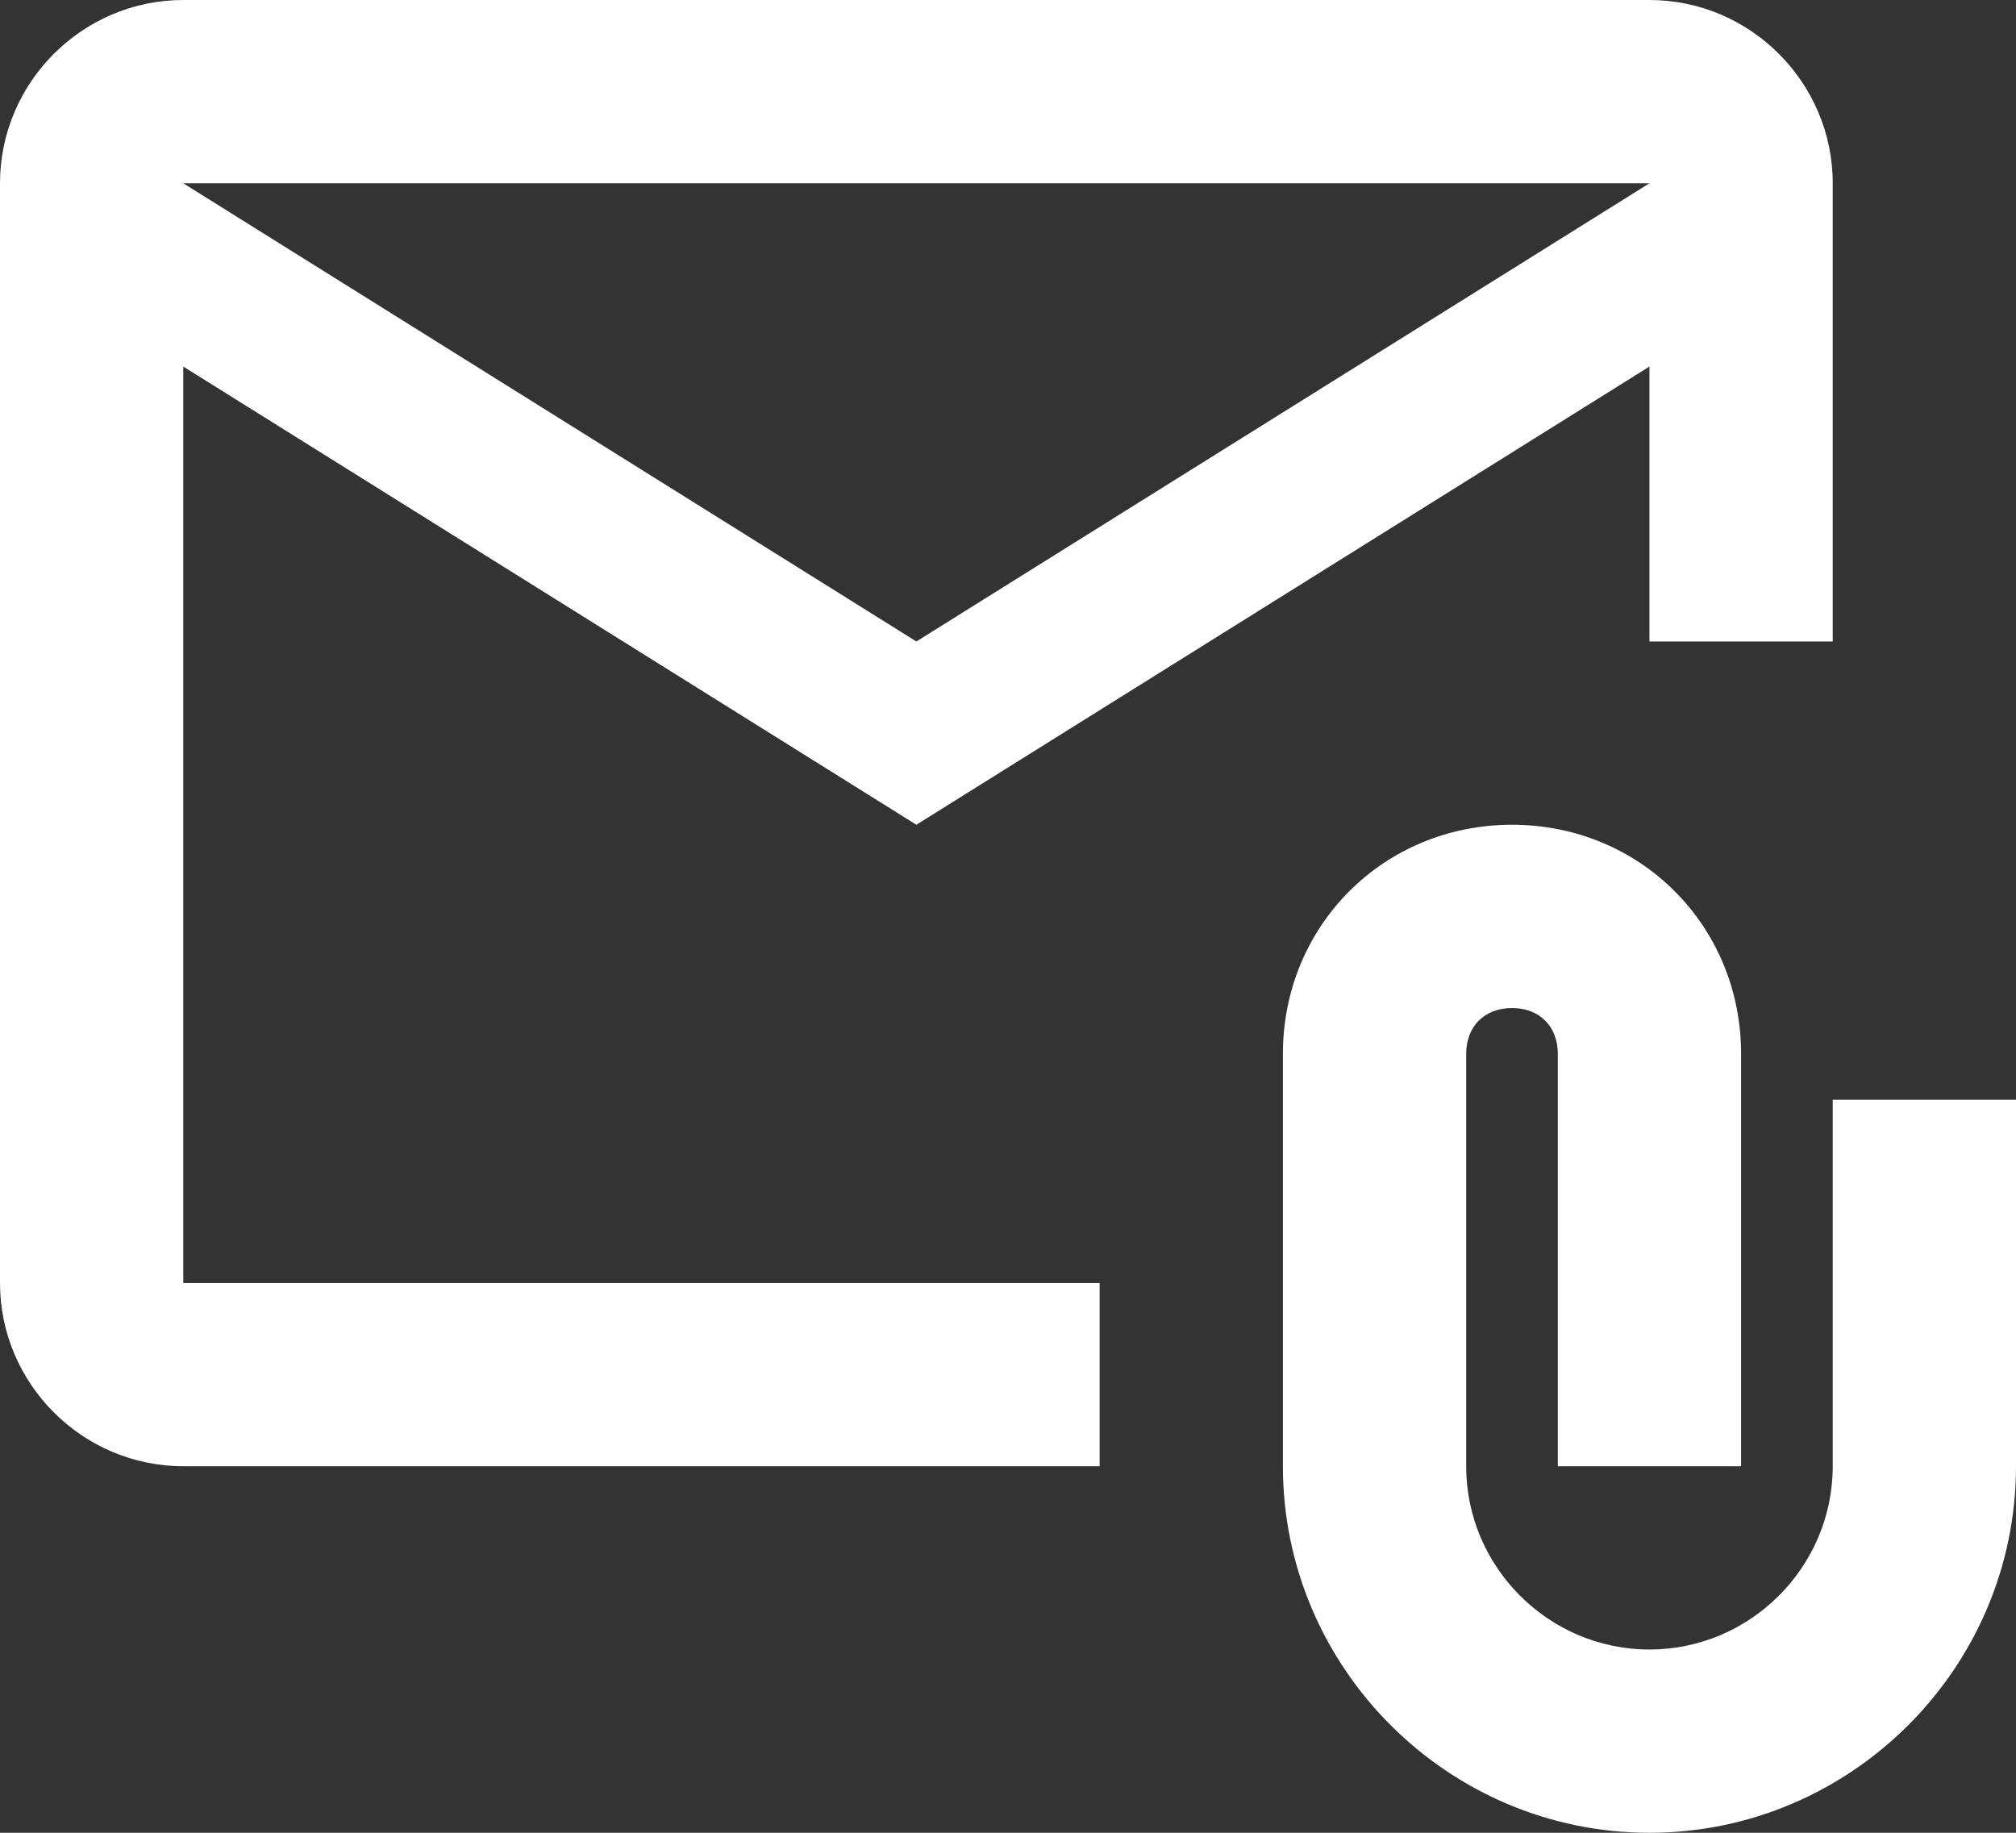
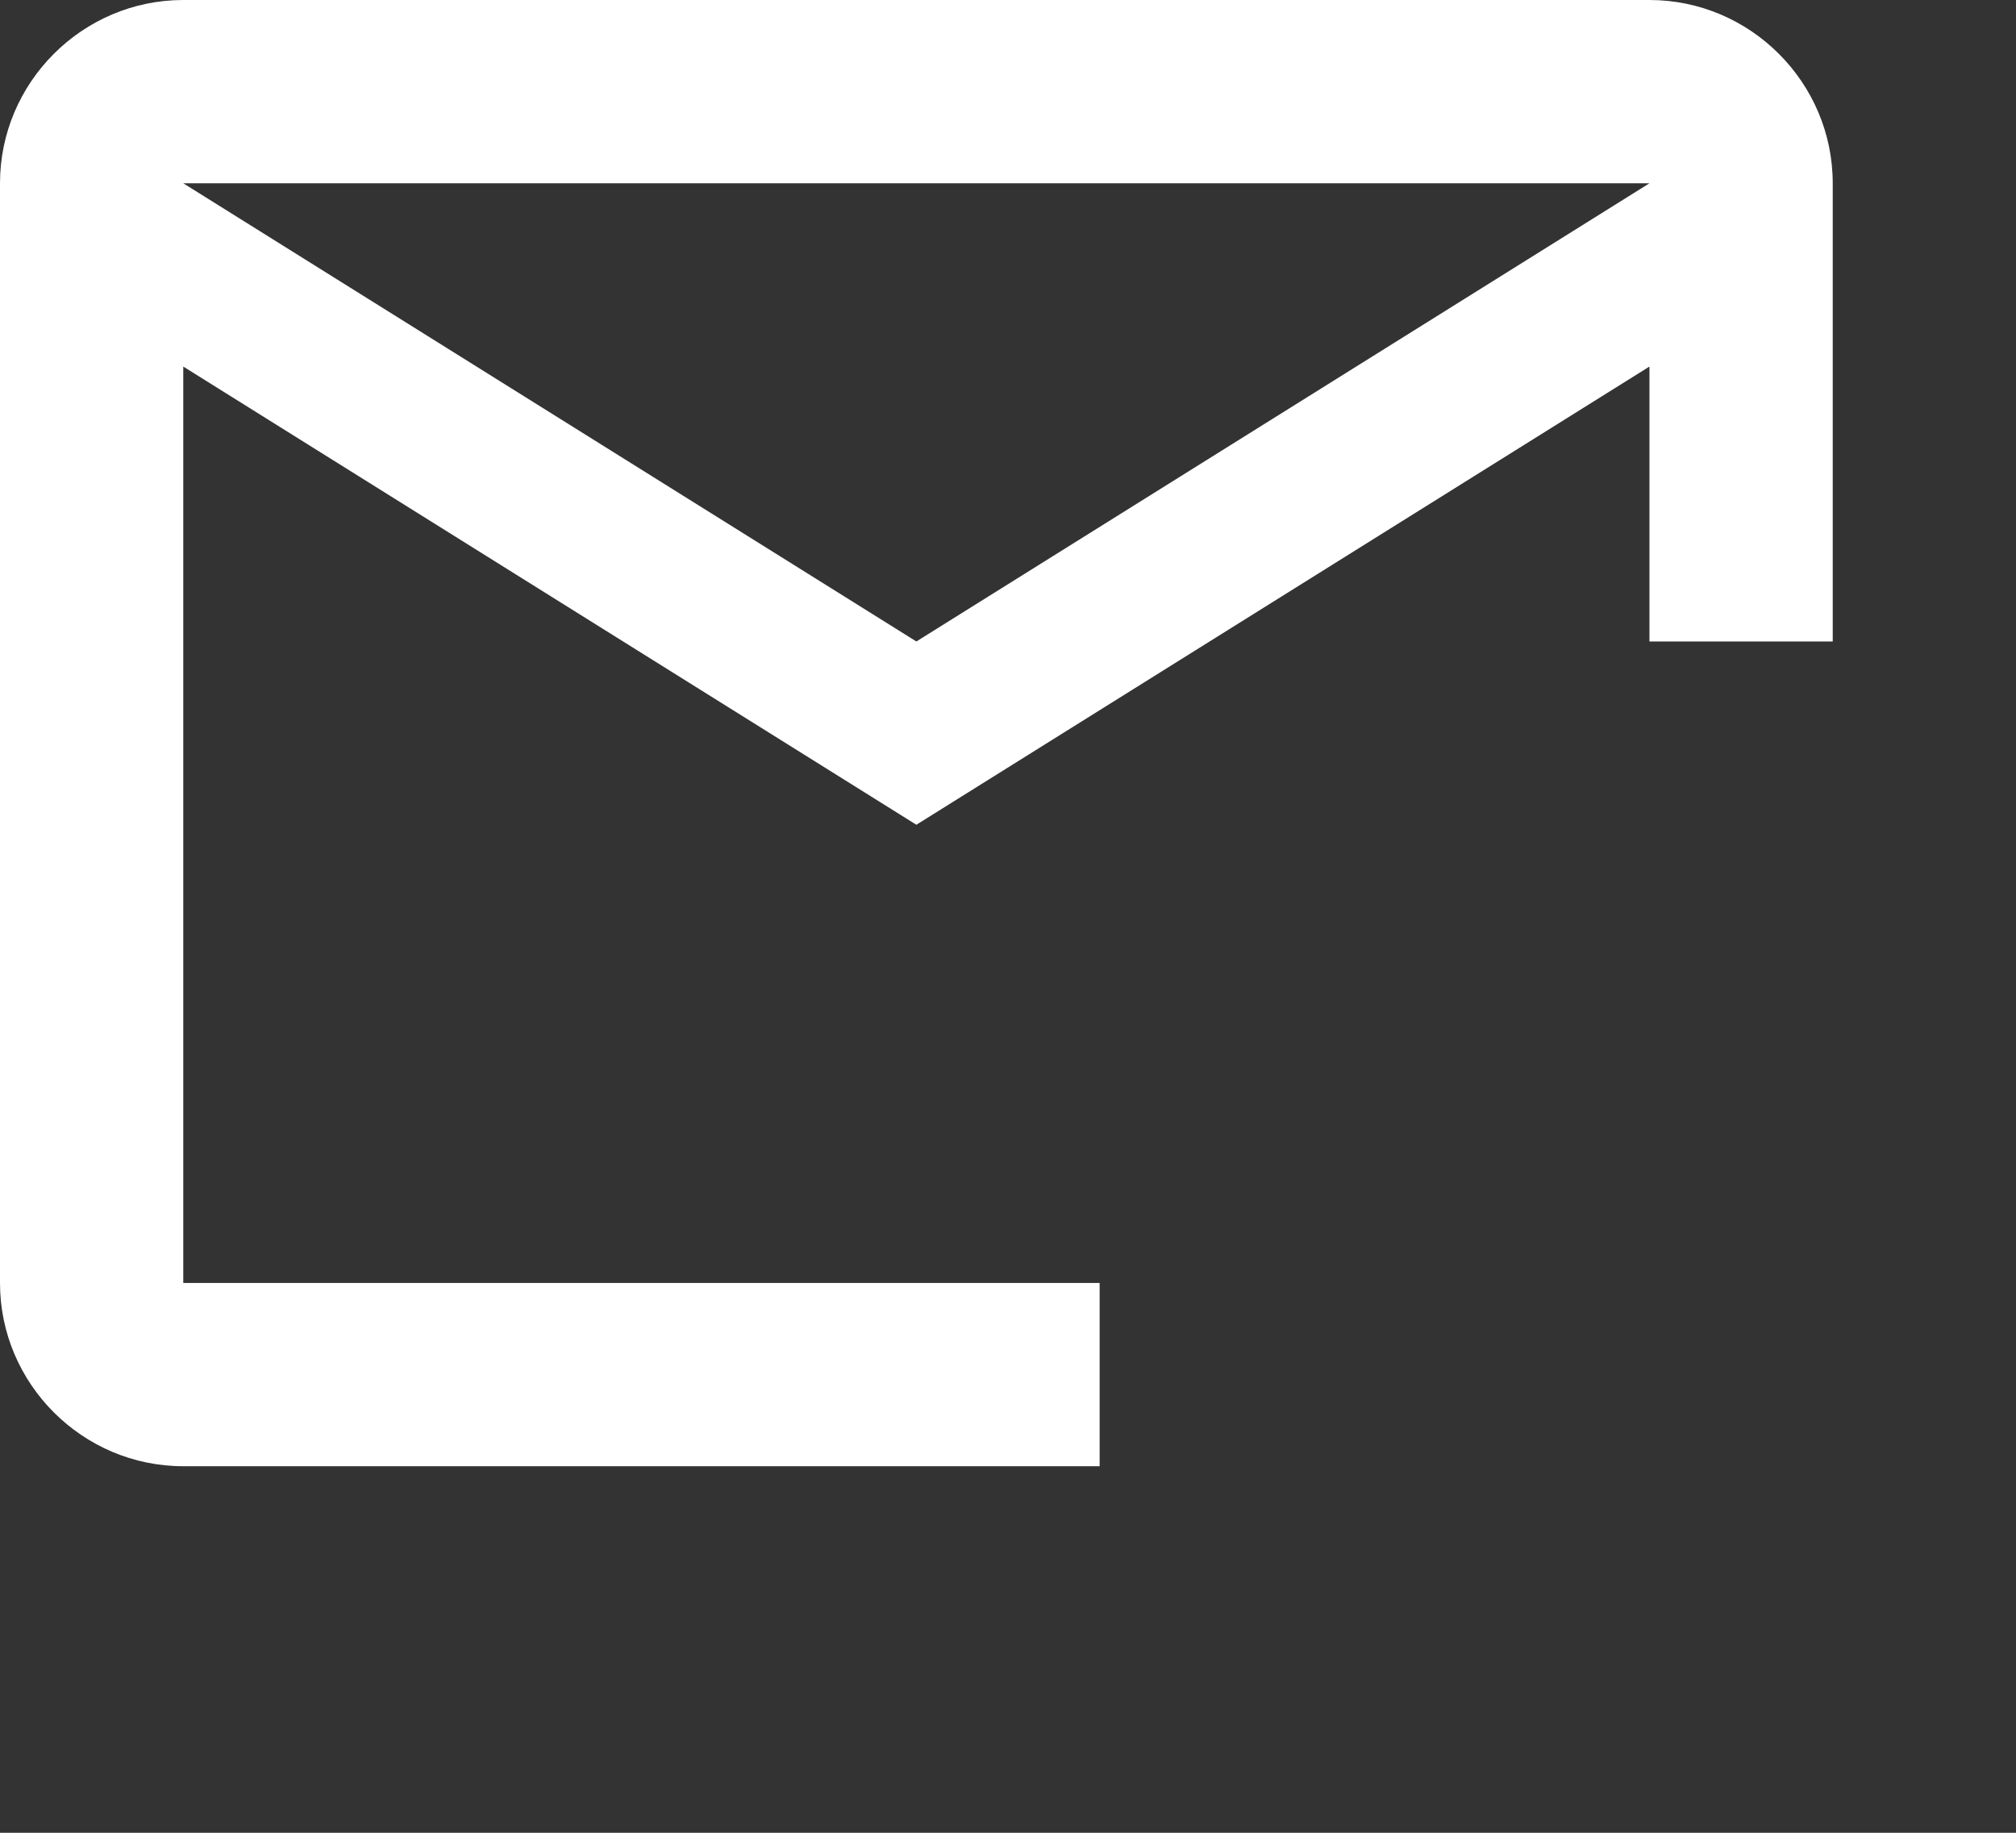
<svg xmlns="http://www.w3.org/2000/svg" id="Layer_1" version="1.1" viewBox="0 0 22 20">
  <rect x="0" y="0" width="22" height="20" fill="#333333" stroke="none" />
  <defs>
    <style>
      .st0 {
        fill: #fff;
      }
    </style>
  </defs>
  <path class="st0" d="M2,4l8,5,8-5v3h2V2c0-1.1-.9-2-2-2H2C.9,0,0,.9,0,2v12c0,1.1.9,2,2,2h10v-2H2V4ZM18,2l-8,5L2,2h16Z" />
-   <path class="st0" d="M20,12v4c0,1.1-.9,2-2,2s-2-.9-2-2v-4.5c0-.3.2-.5.5-.5s.5.2.5.5v4.5h2v-4.5c0-1.4-1.1-2.5-2.5-2.5s-2.5,1.1-2.5,2.5v4.5c0,2.2,1.8,4,4,4s4-1.8,4-4v-4h-2Z" />
</svg>